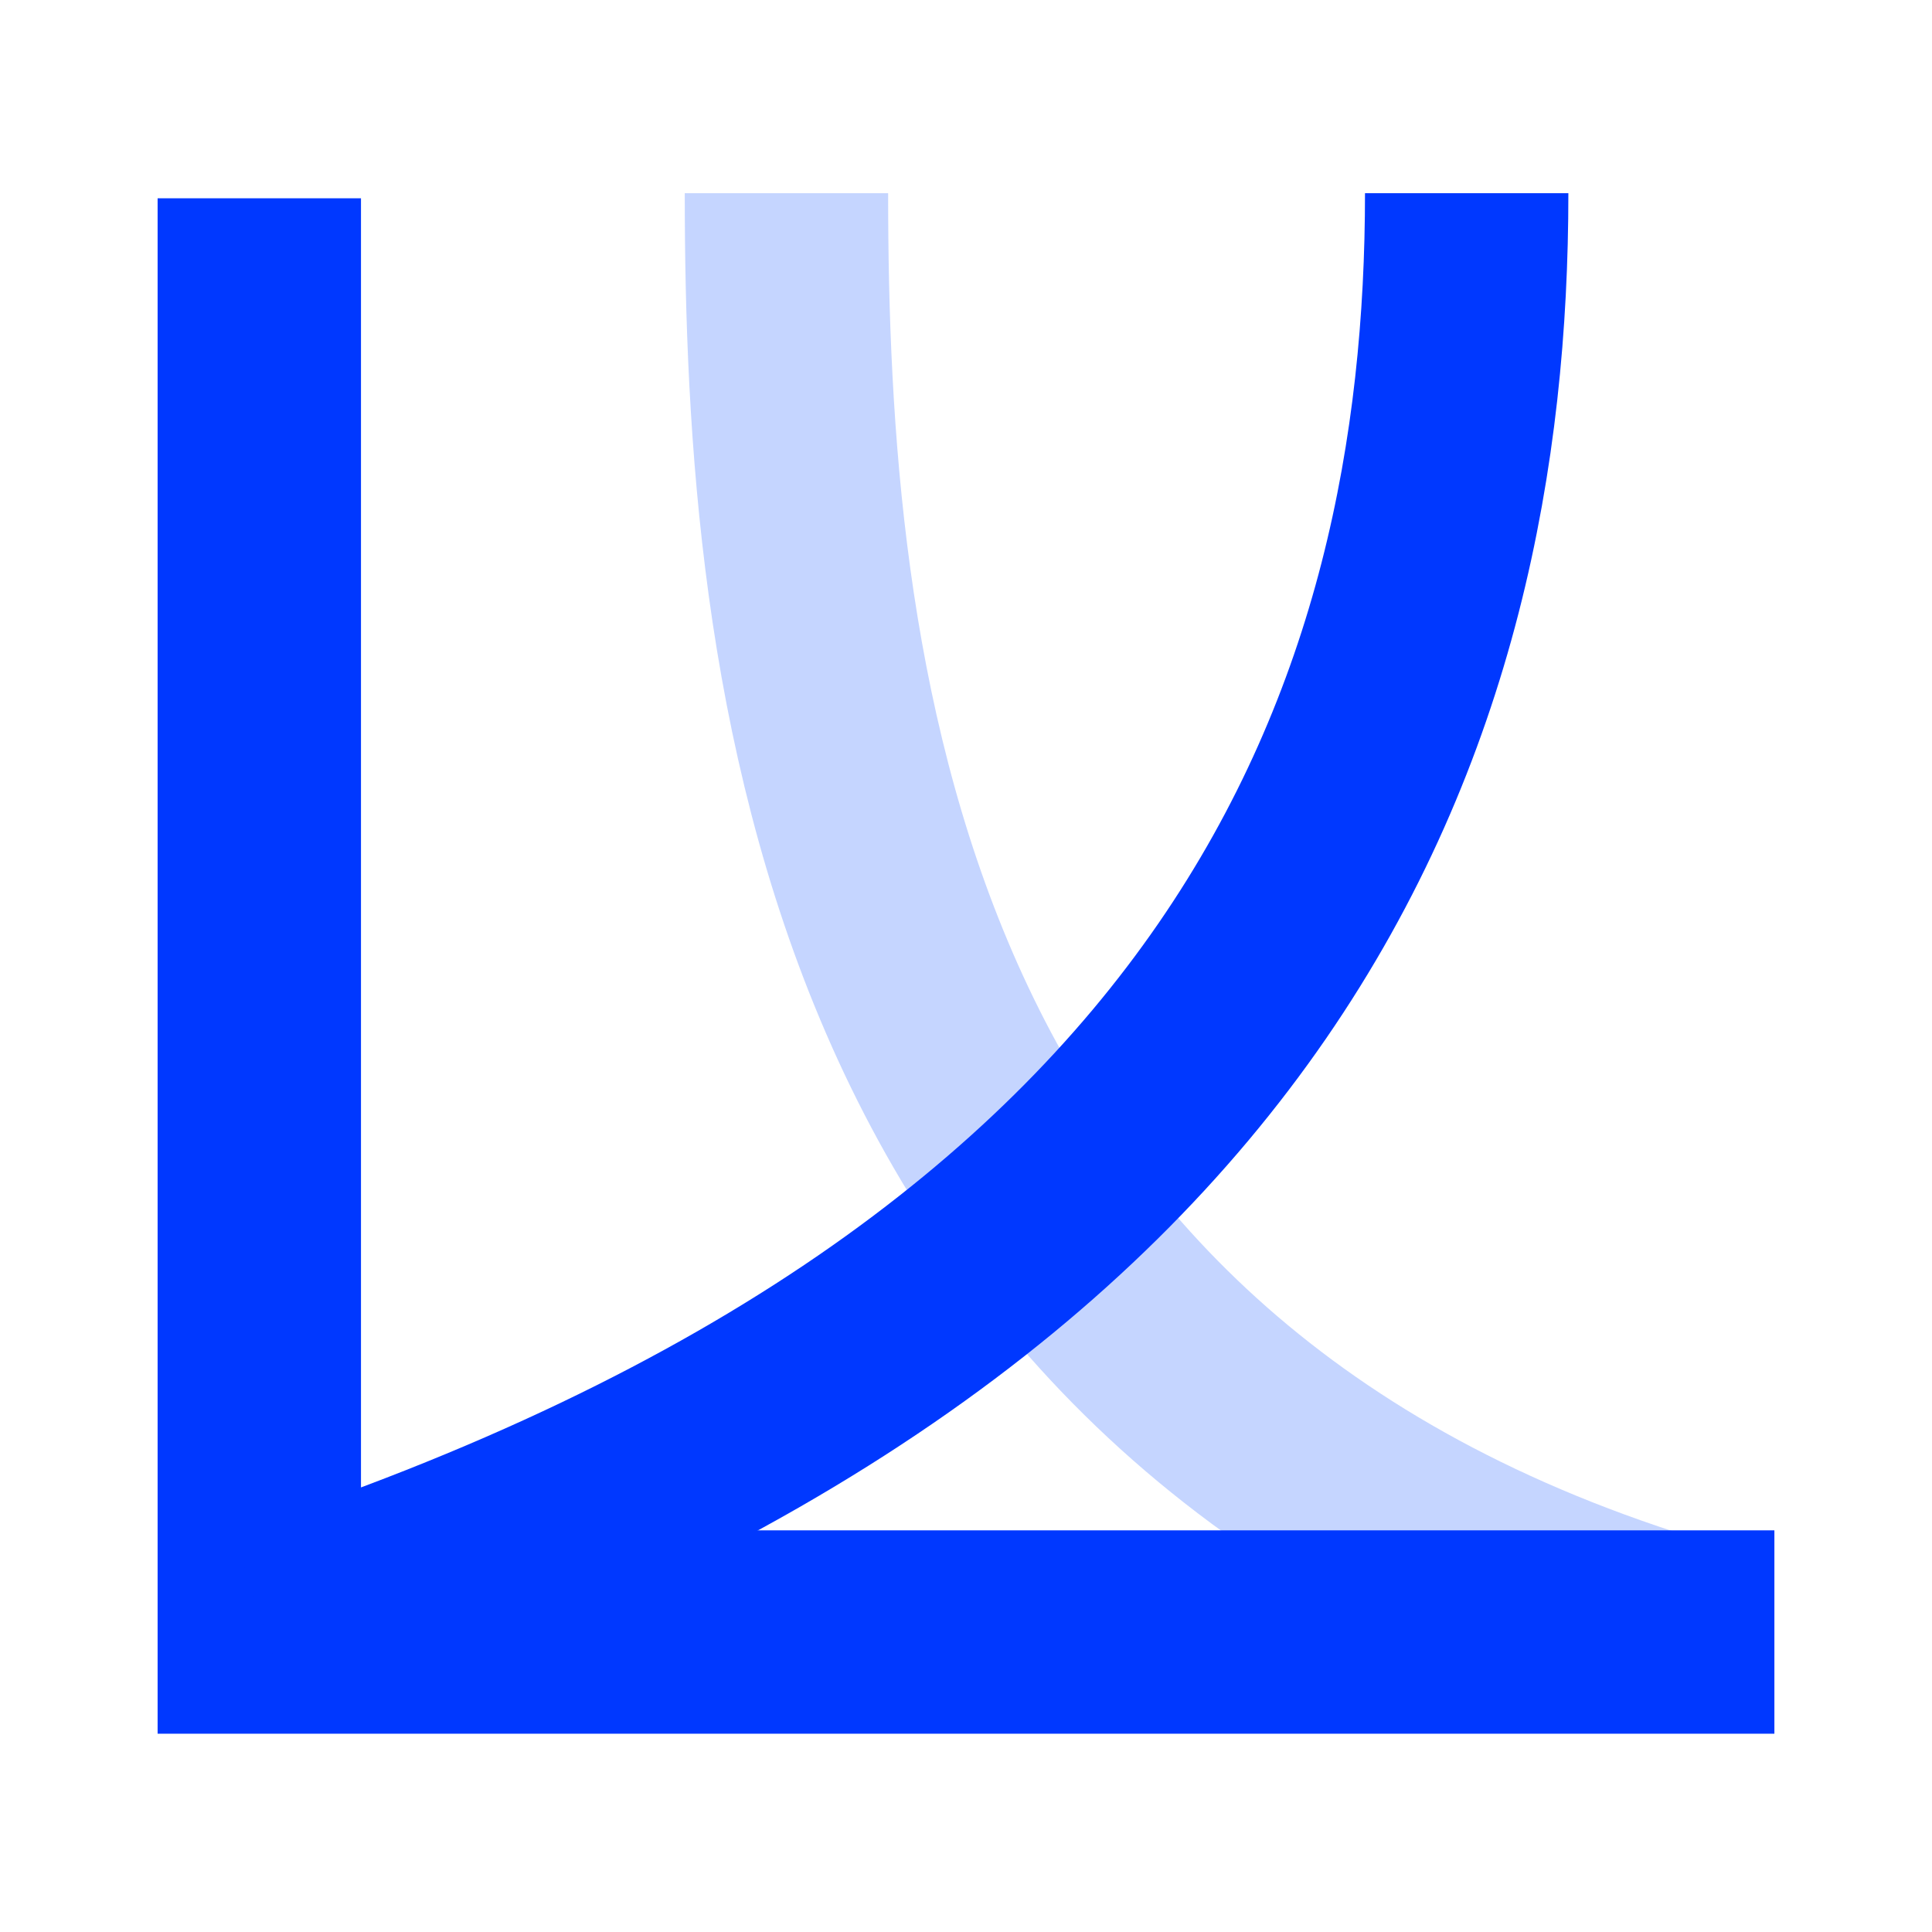
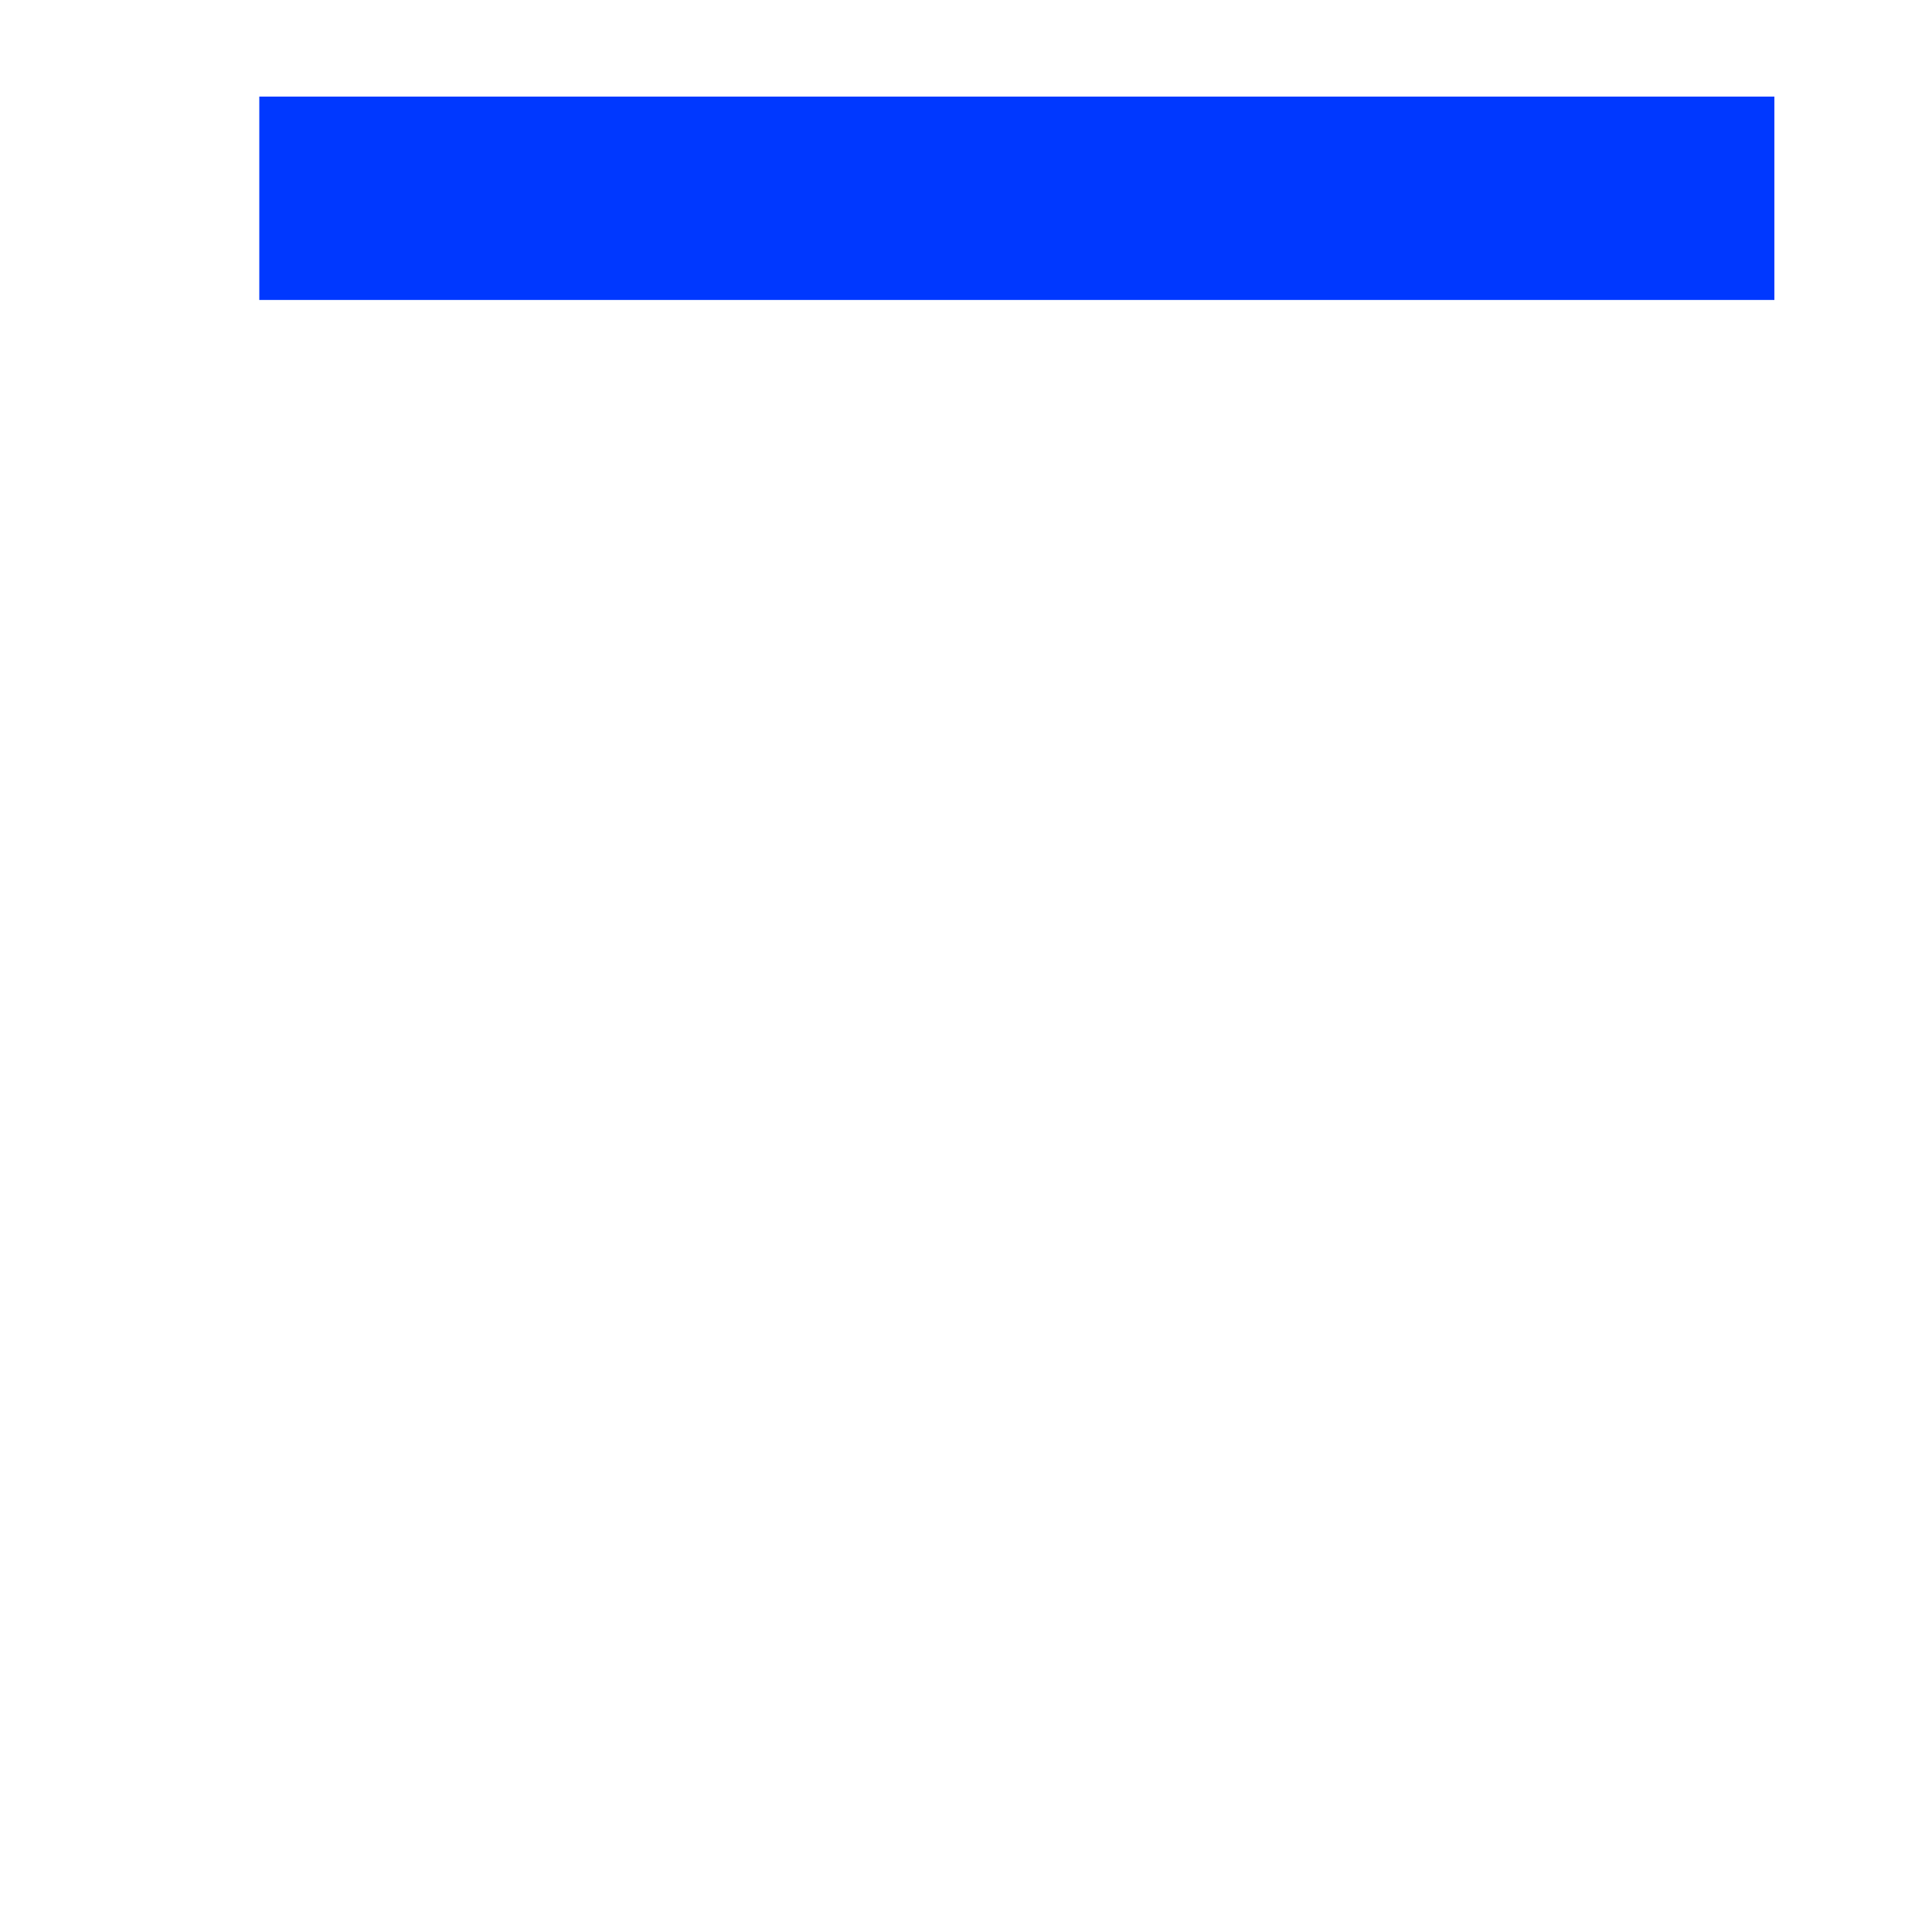
<svg xmlns="http://www.w3.org/2000/svg" width="190" height="190" viewBox="0 0 190 190" fill="none">
-   <path d="M77.342 19C77.343 65.822 84.135 134.974 161.686 160.185" stroke="#C5D5FF" stroke-width="20" />
-   <path d="M25.5 19.5V160.5H174.5" stroke="#0038FF" stroke-width="20" />
-   <path d="M144.239 19C144.239 69.423 124.754 128.155 26 160.185" stroke="#0038FF" stroke-width="20" />
+   <path d="M25.5 19.5H174.5" stroke="#0038FF" stroke-width="20" />
</svg>